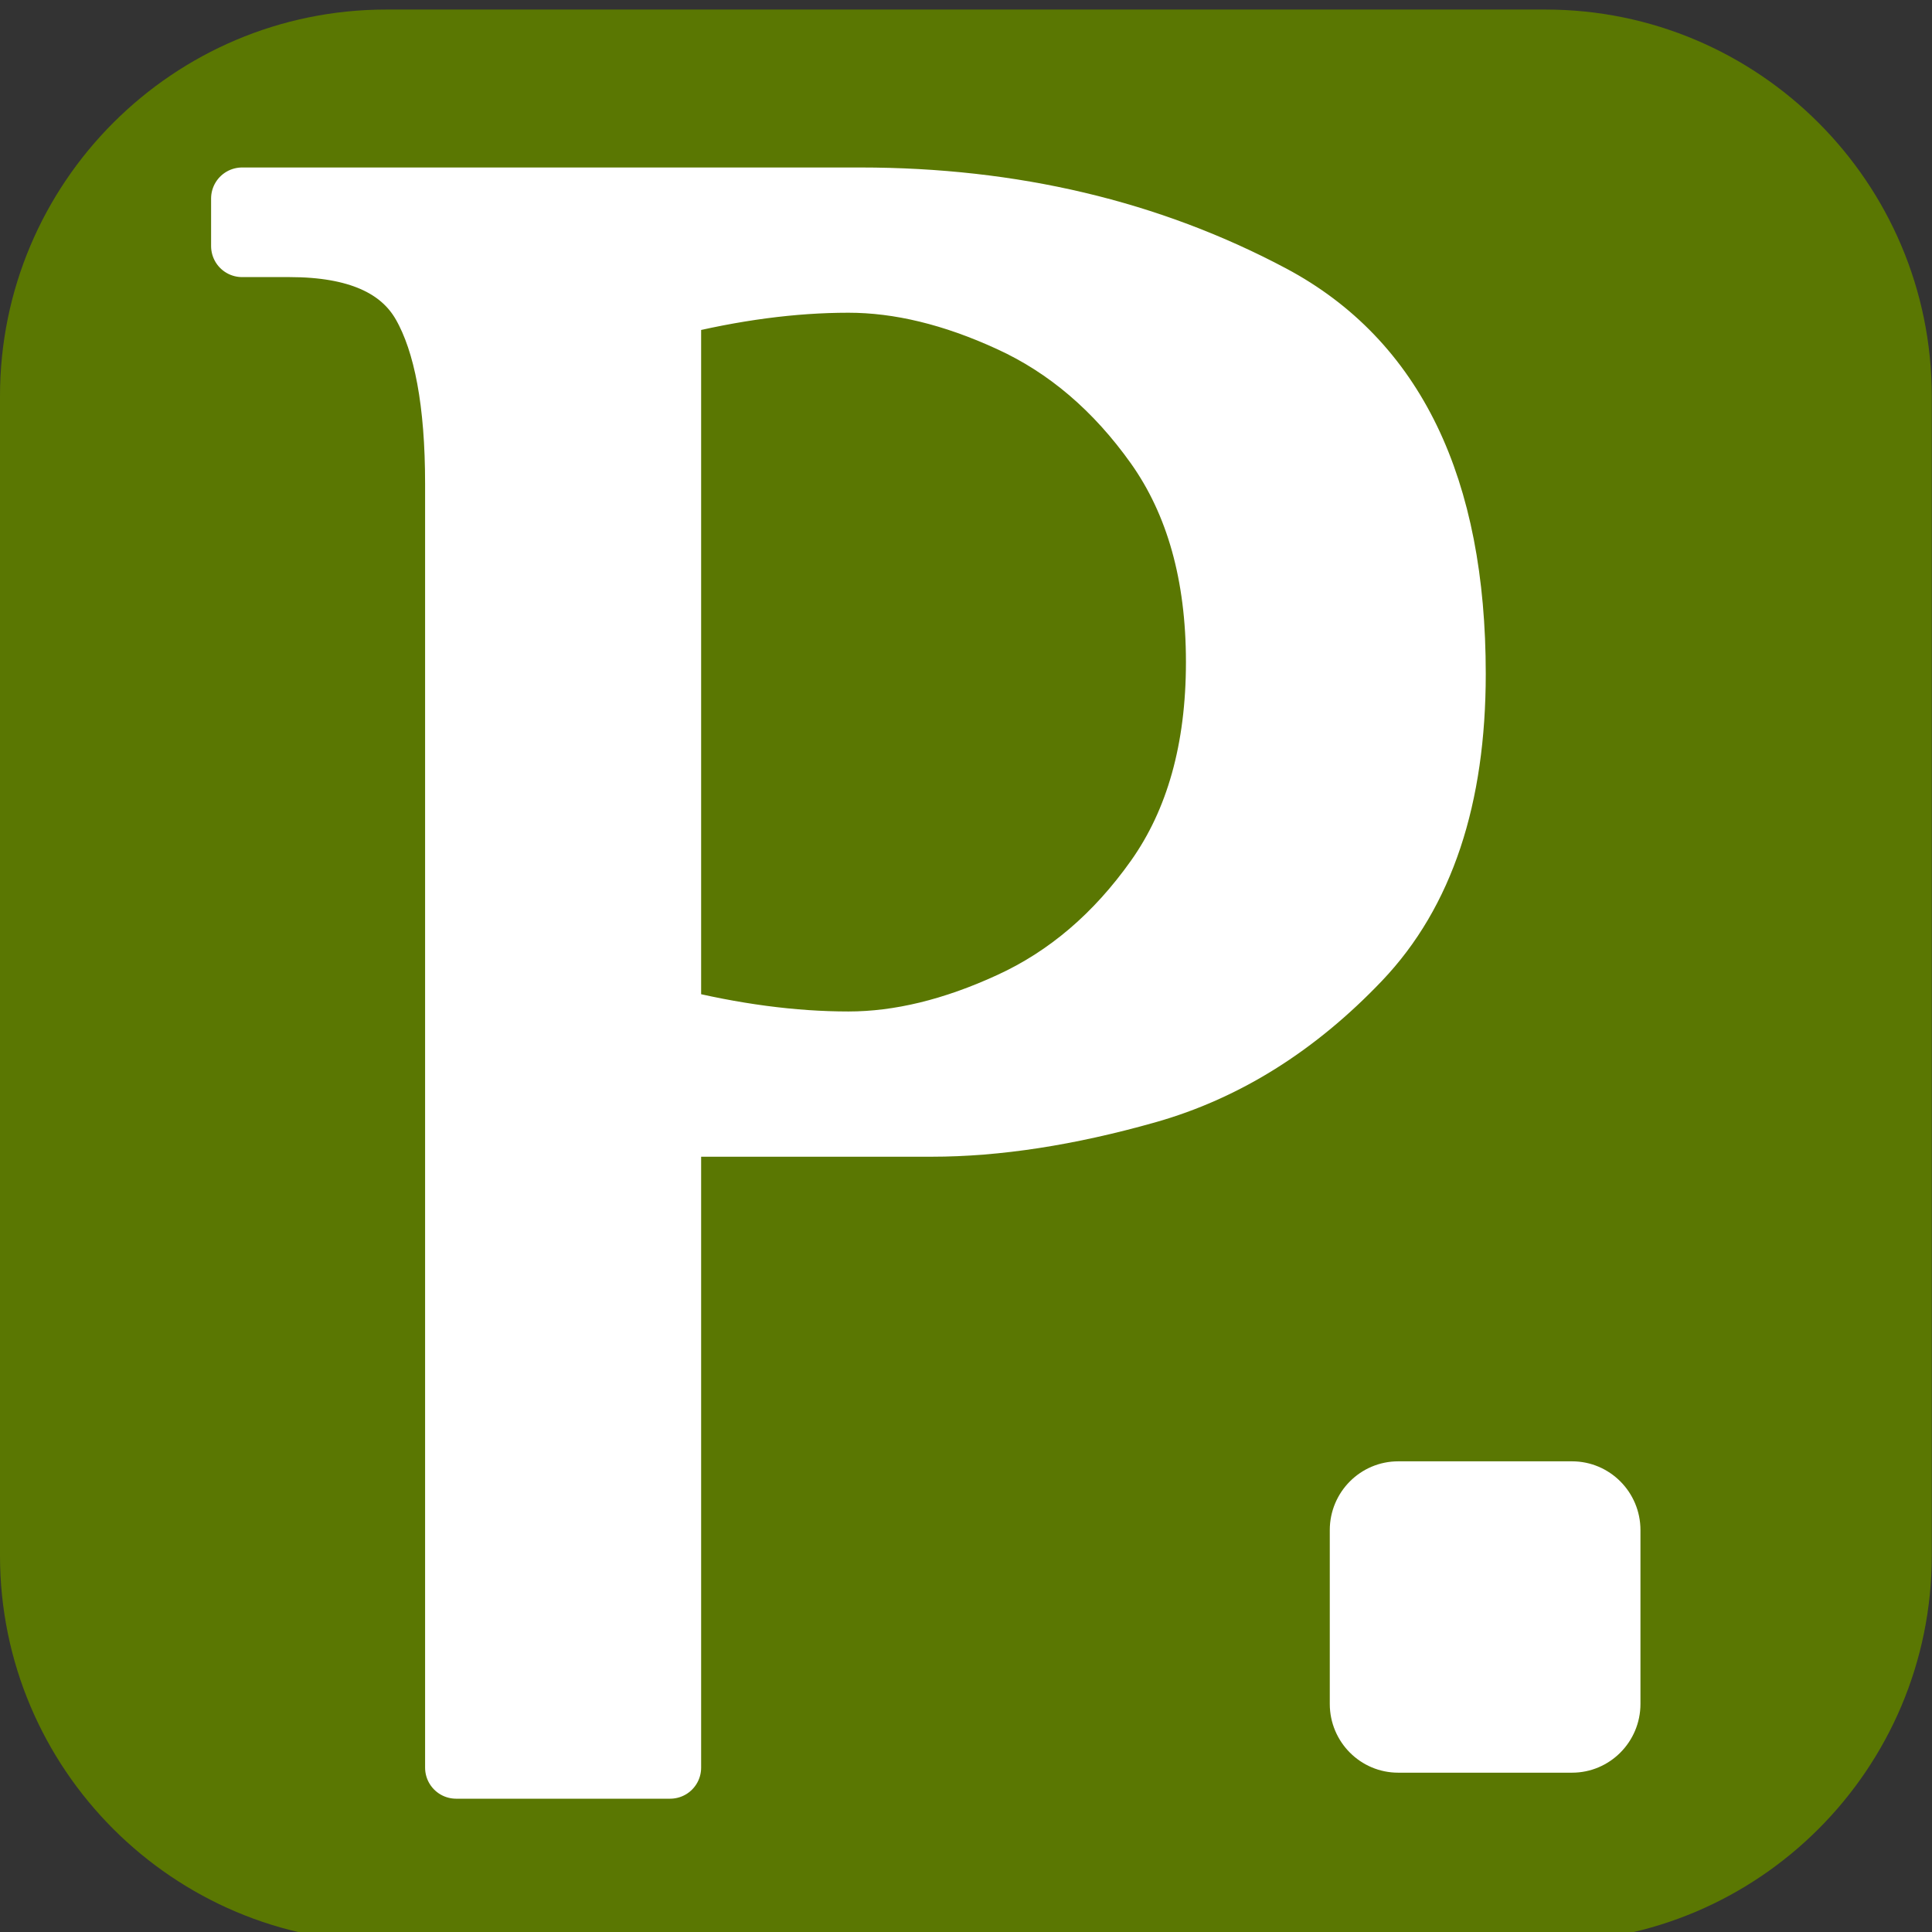
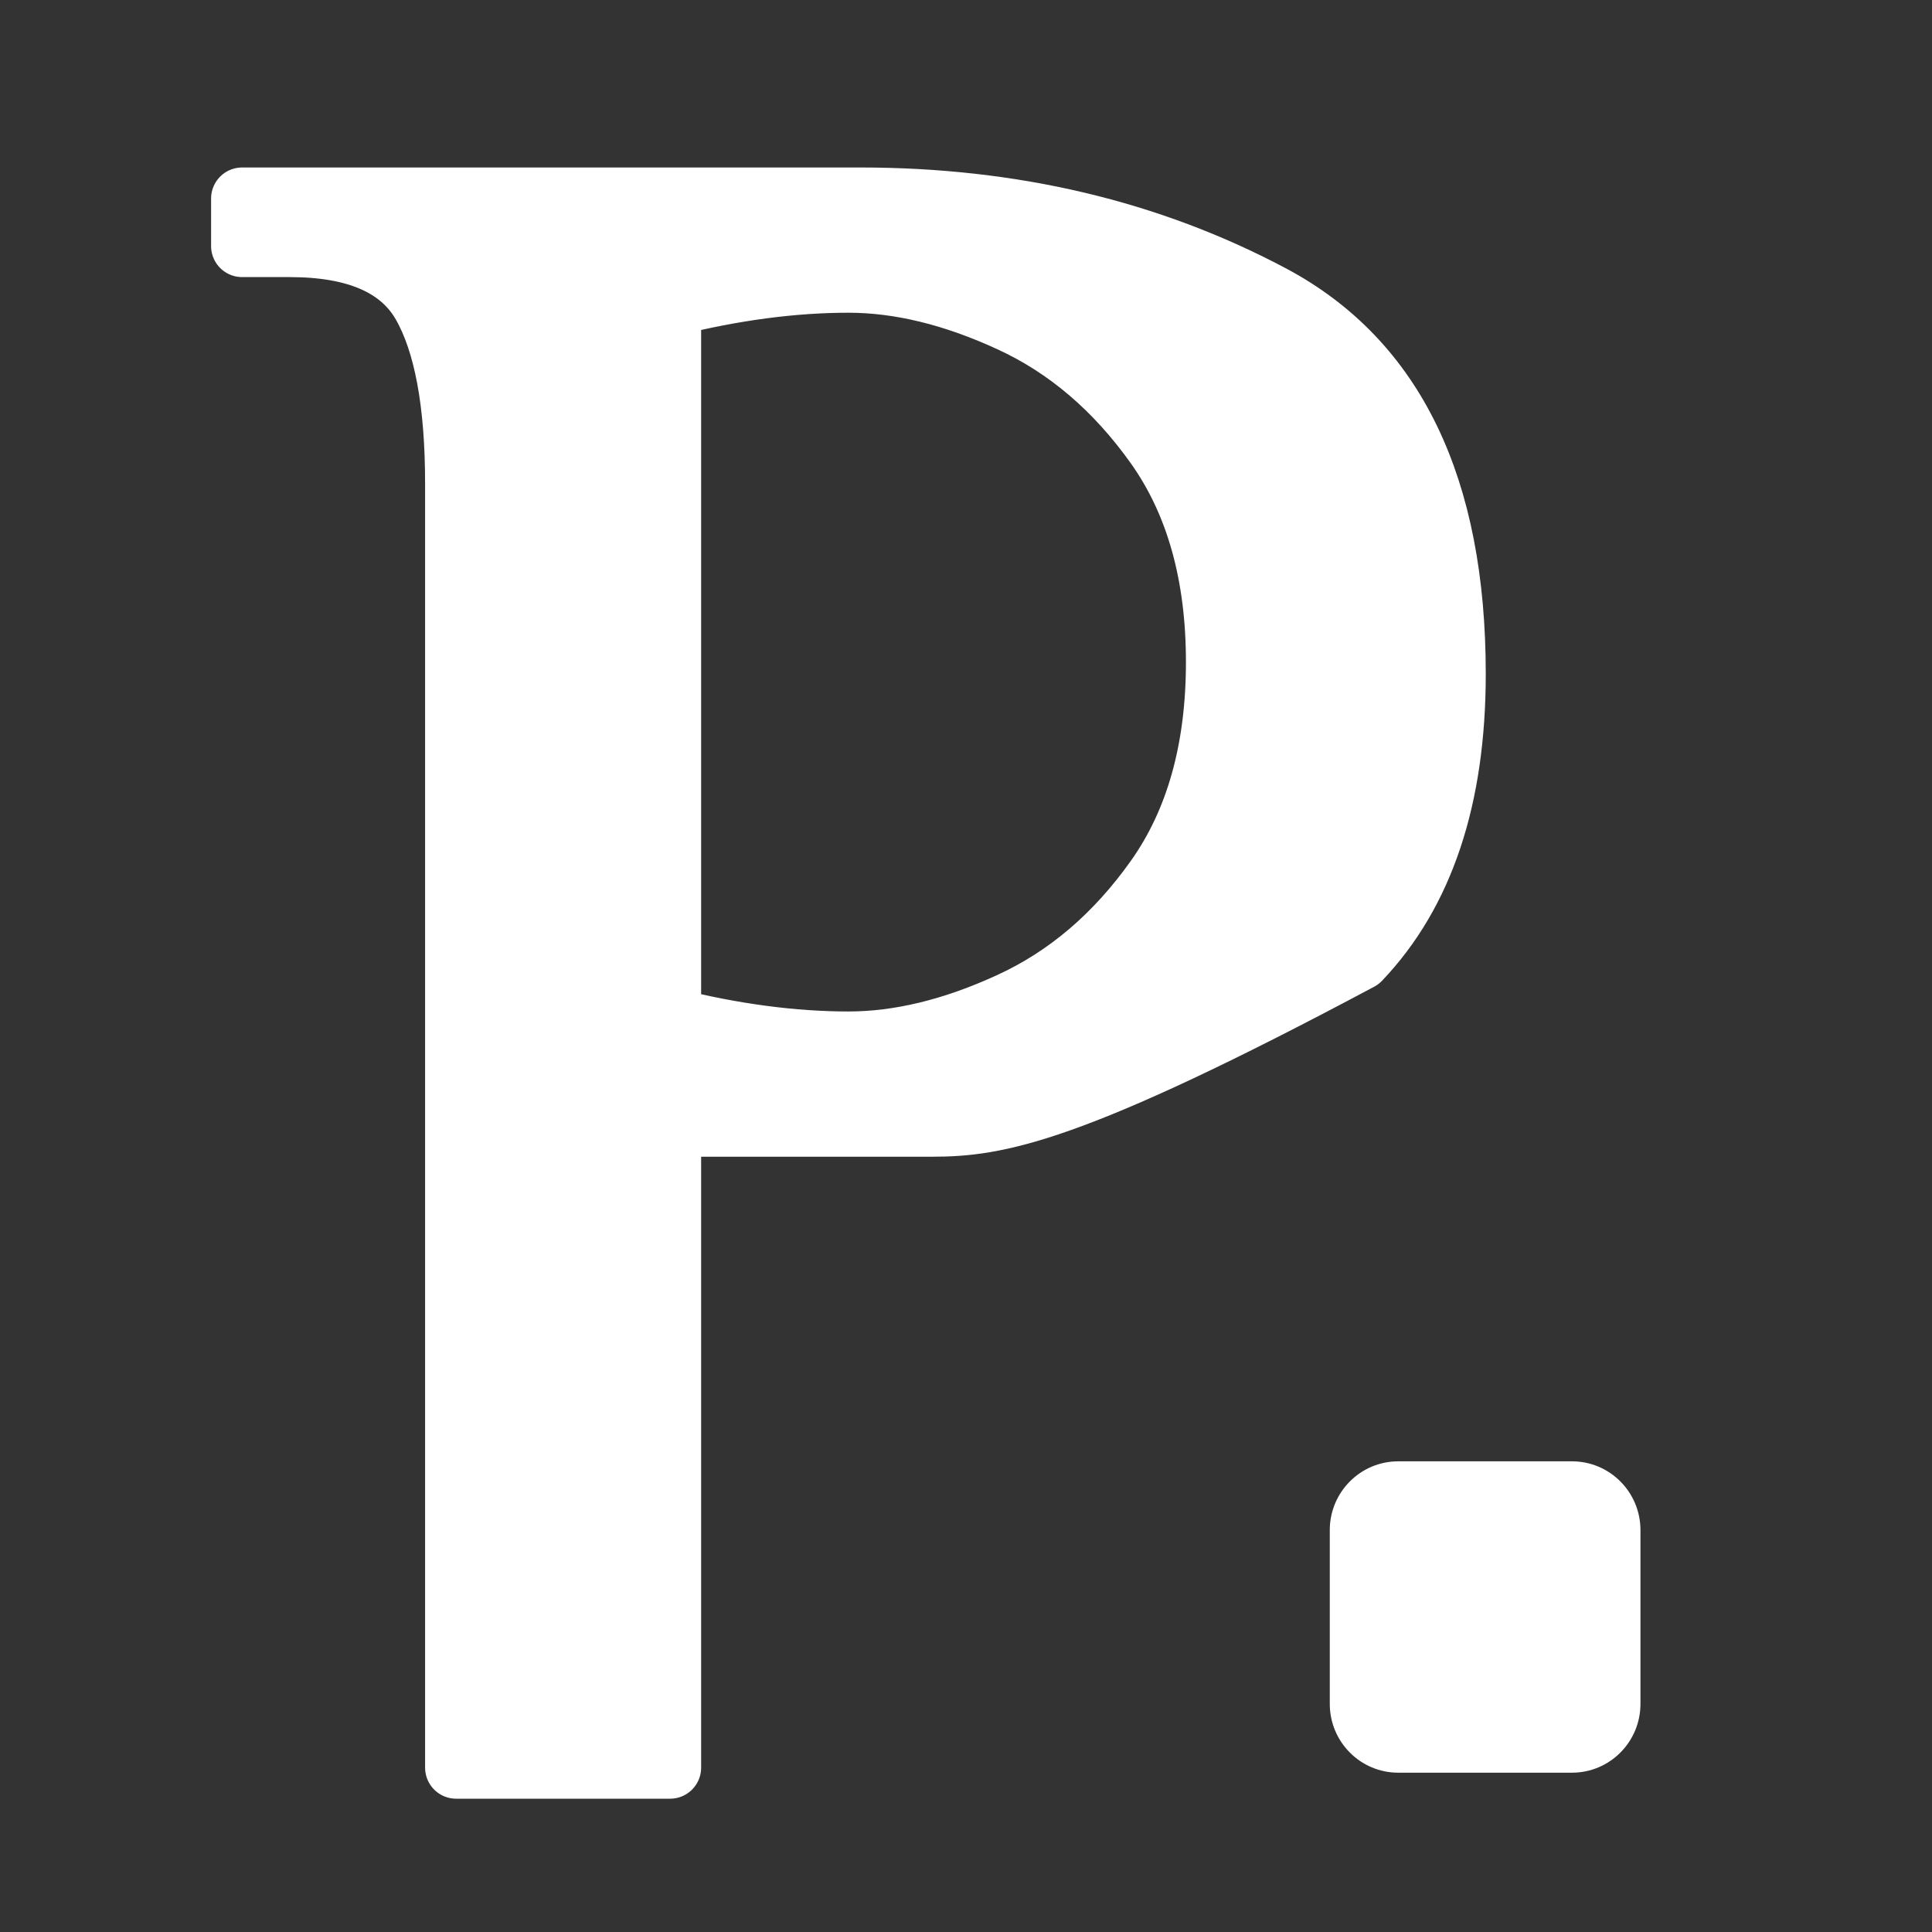
<svg xmlns="http://www.w3.org/2000/svg" width="100%" height="100%" viewBox="0 0 189 189" version="1.1" xml:space="preserve" style="fill-rule:evenodd;clip-rule:evenodd;stroke-linejoin:round;stroke-miterlimit:2;">
  <rect x="0" y="0" width="189" height="189" fill="#333333" stroke="none" />
  <g transform="matrix(1,0,0,1,-50.368,-600.762)">
    <g transform="matrix(1,0,0,1,-67.12,-603.656)">
      <g transform="matrix(1,0,0,0.943,-637.551,-831.981)">
-         <path d="M944.016,2200.58C944.016,2178.45 927.08,2160.48 906.22,2160.48L792.835,2160.48C771.975,2160.48 755.039,2178.45 755.039,2200.58L755.039,2320.87C755.039,2343 771.975,2360.97 792.835,2360.97L906.22,2360.97C927.08,2360.97 944.016,2343 944.016,2320.87L944.016,2200.58Z" style="fill:rgb(90,119,2);" />
-       </g>
+         </g>
    </g>
    <g transform="matrix(1,0,0,1,-67.12,-603.656)">
      <g transform="matrix(1.477,0,0,1.477,-118.353,-503.839)">
-         <path d="M189.886,1188.61C189.886,1183.26 189.151,1179.3 187.681,1176.72C186.211,1174.15 183.272,1172.87 178.862,1172.87L175.712,1172.87L175.712,1169.72L216.657,1169.72C226.736,1169.72 235.817,1171.87 243.901,1176.17C251.985,1180.48 256.027,1188.82 256.027,1201.21C256.027,1209.4 253.928,1215.7 249.728,1220.11C245.529,1224.52 240.831,1227.46 235.634,1228.93C230.437,1230.4 225.686,1231.13 221.382,1231.13L204.059,1231.13L204.059,1273.65L189.886,1273.65L189.886,1188.61ZM215.87,1225.62C219.23,1225.62 222.799,1224.76 226.579,1223.02C230.358,1221.29 233.586,1218.54 236.264,1214.76C238.941,1210.98 240.279,1206.2 240.279,1200.42C240.279,1194.65 238.941,1189.87 236.264,1186.09C233.586,1182.32 230.358,1179.56 226.579,1177.83C222.799,1176.09 219.23,1175.23 215.87,1175.23C212.195,1175.23 208.258,1175.75 204.059,1176.8L204.059,1224.05C208.258,1225.1 212.195,1225.62 215.87,1225.62Z" style="fill:white;fill-rule:nonzero;stroke:white;stroke-width:4.11px;" />
+         <path d="M189.886,1188.61C189.886,1183.26 189.151,1179.3 187.681,1176.72C186.211,1174.15 183.272,1172.87 178.862,1172.87L175.712,1172.87L175.712,1169.72L216.657,1169.72C226.736,1169.72 235.817,1171.87 243.901,1176.17C251.985,1180.48 256.027,1188.82 256.027,1201.21C256.027,1209.4 253.928,1215.7 249.728,1220.11C230.437,1230.4 225.686,1231.13 221.382,1231.13L204.059,1231.13L204.059,1273.65L189.886,1273.65L189.886,1188.61ZM215.87,1225.62C219.23,1225.62 222.799,1224.76 226.579,1223.02C230.358,1221.29 233.586,1218.54 236.264,1214.76C238.941,1210.98 240.279,1206.2 240.279,1200.42C240.279,1194.65 238.941,1189.87 236.264,1186.09C233.586,1182.32 230.358,1179.56 226.579,1177.83C222.799,1176.09 219.23,1175.23 215.87,1175.23C212.195,1175.23 208.258,1175.75 204.059,1176.8L204.059,1224.05C208.258,1225.1 212.195,1225.62 215.87,1225.62Z" style="fill:white;fill-rule:nonzero;stroke:white;stroke-width:4.11px;" />
      </g>
    </g>
    <g transform="matrix(1,0,0,1,-67.12,-603.656)">
      <g transform="matrix(0.6,0,0,0.621,90.818,834.046)">
        <path d="M310.211,837.448C310.211,832.41 305.977,828.32 300.762,828.32L272.416,828.32C267.201,828.32 262.967,832.41 262.967,837.448L262.967,864.83C262.967,869.868 267.201,873.958 272.416,873.958L300.762,873.958C305.977,873.958 310.211,869.868 310.211,864.83L310.211,837.448Z" style="fill:white;stroke:white;stroke-width:3.41px;stroke-linecap:round;stroke-miterlimit:1.5;" />
      </g>
    </g>
  </g>
</svg>